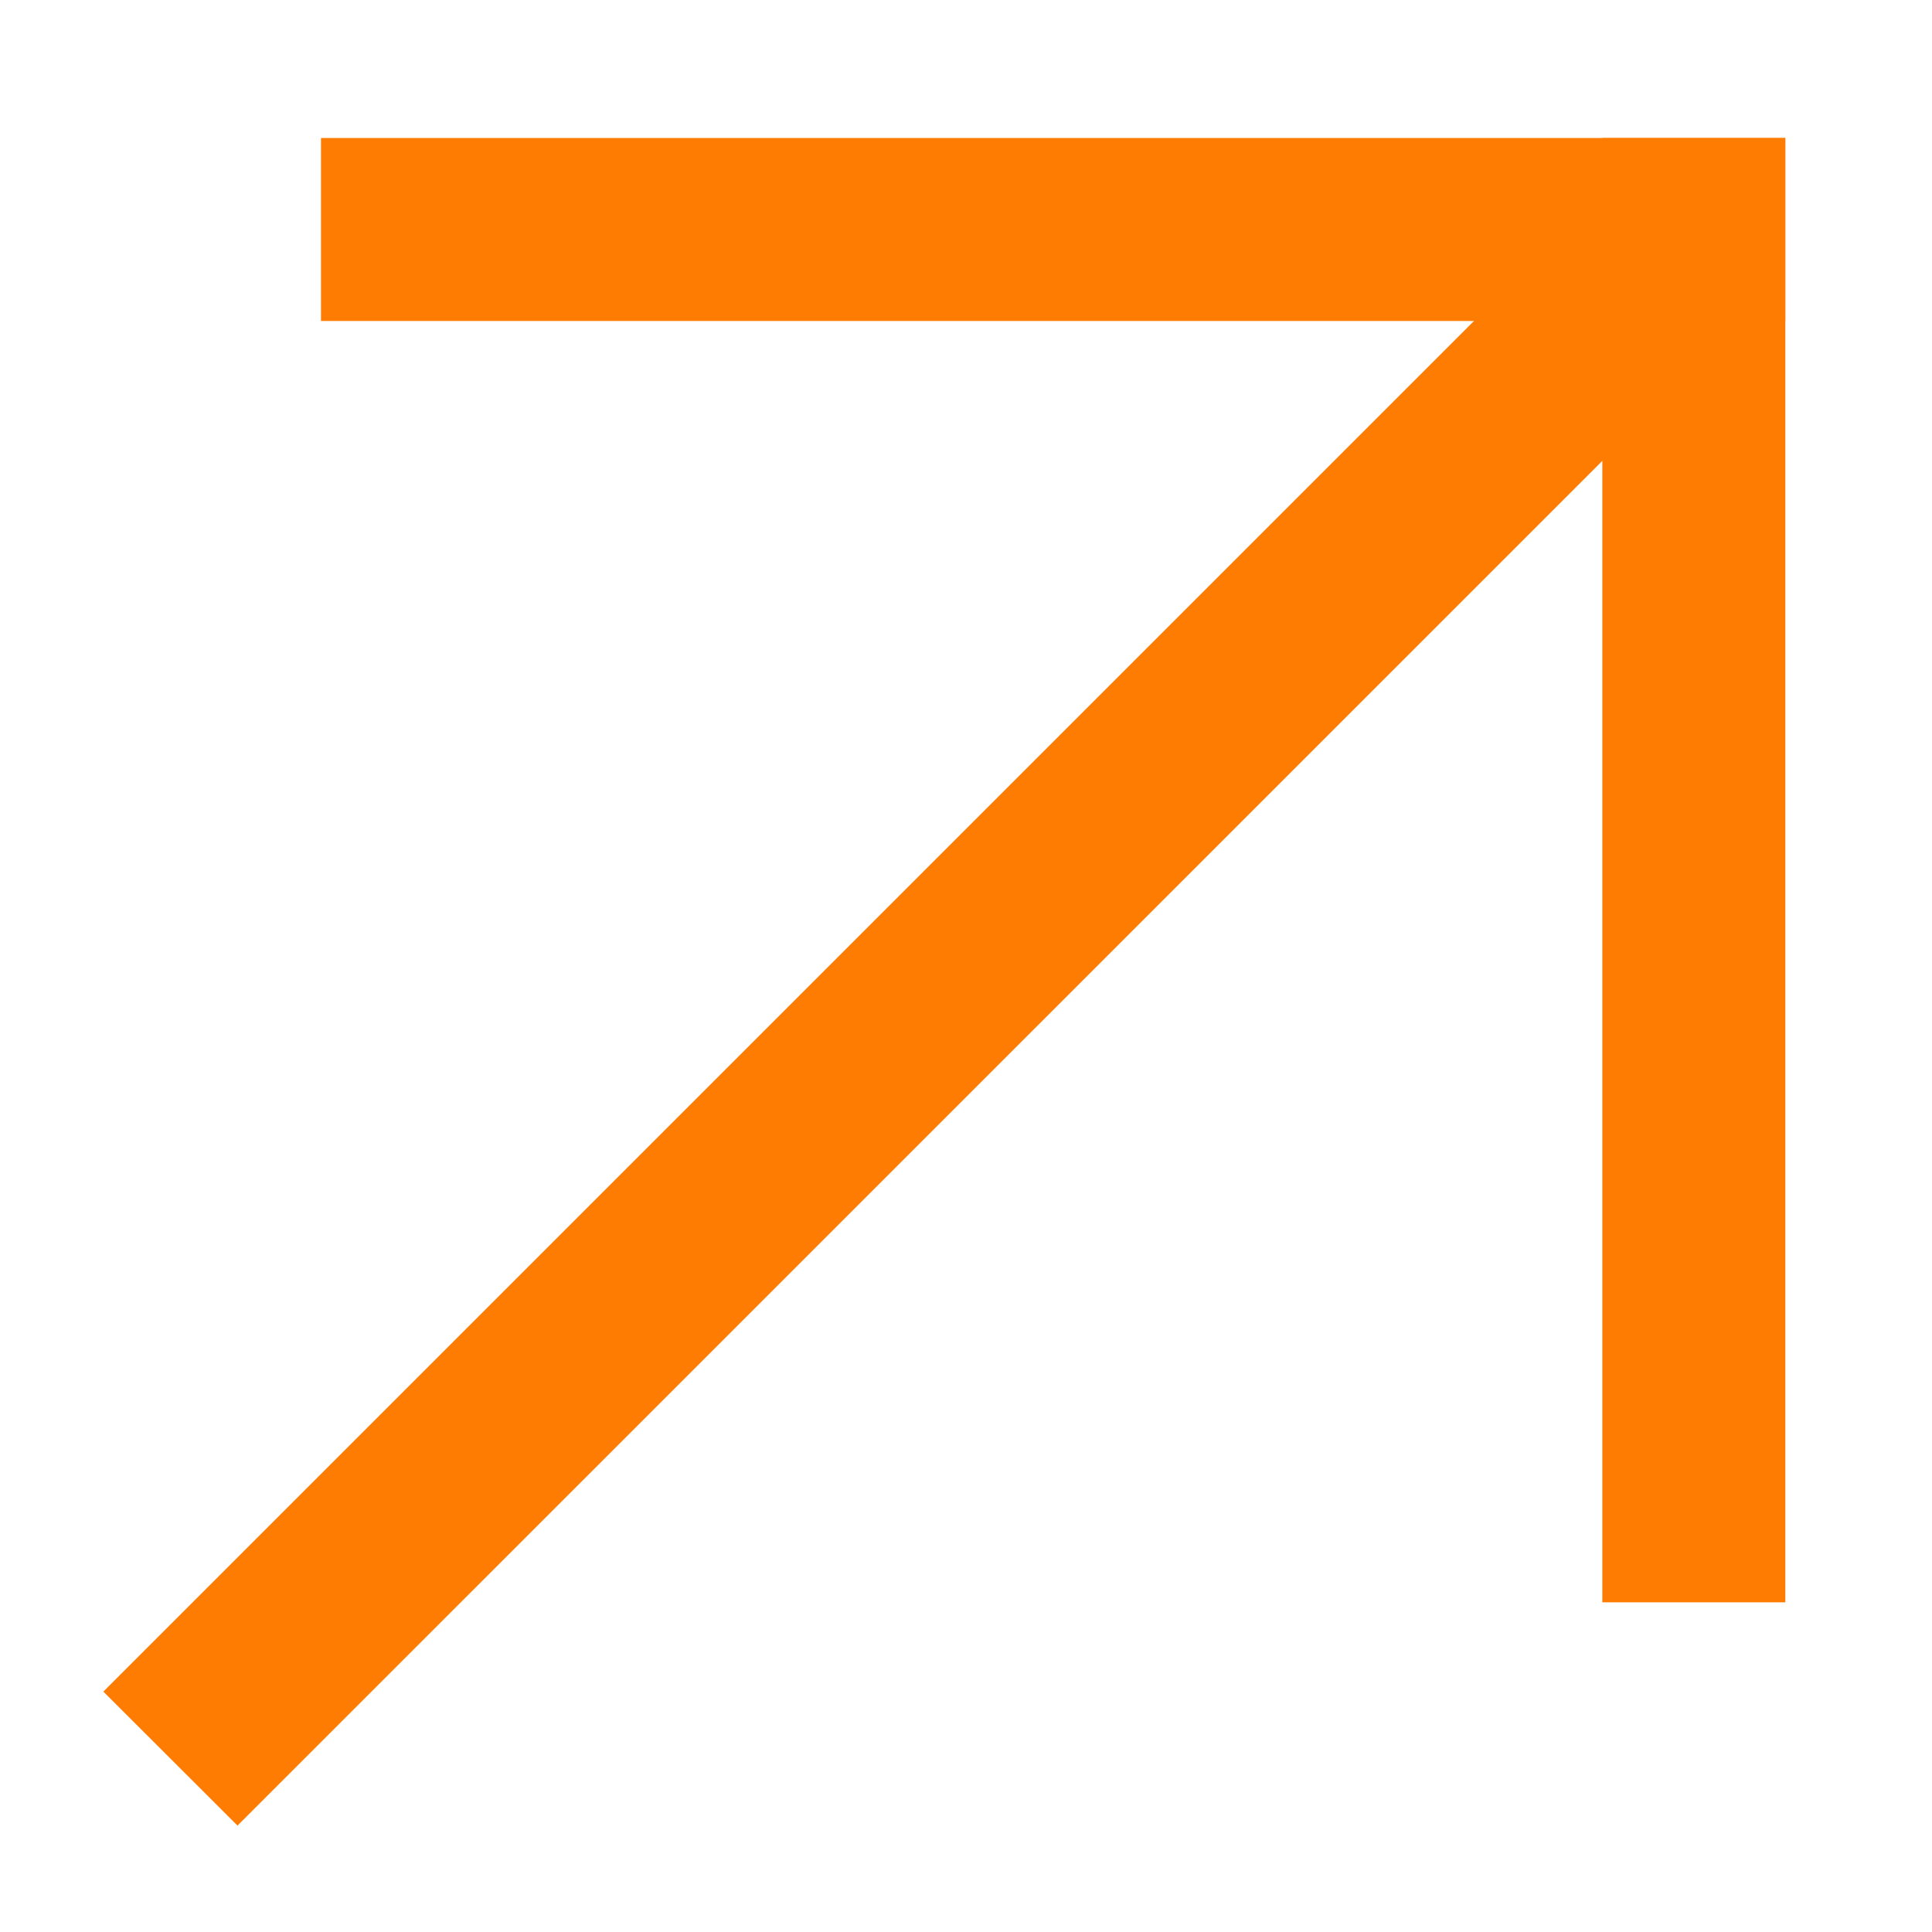
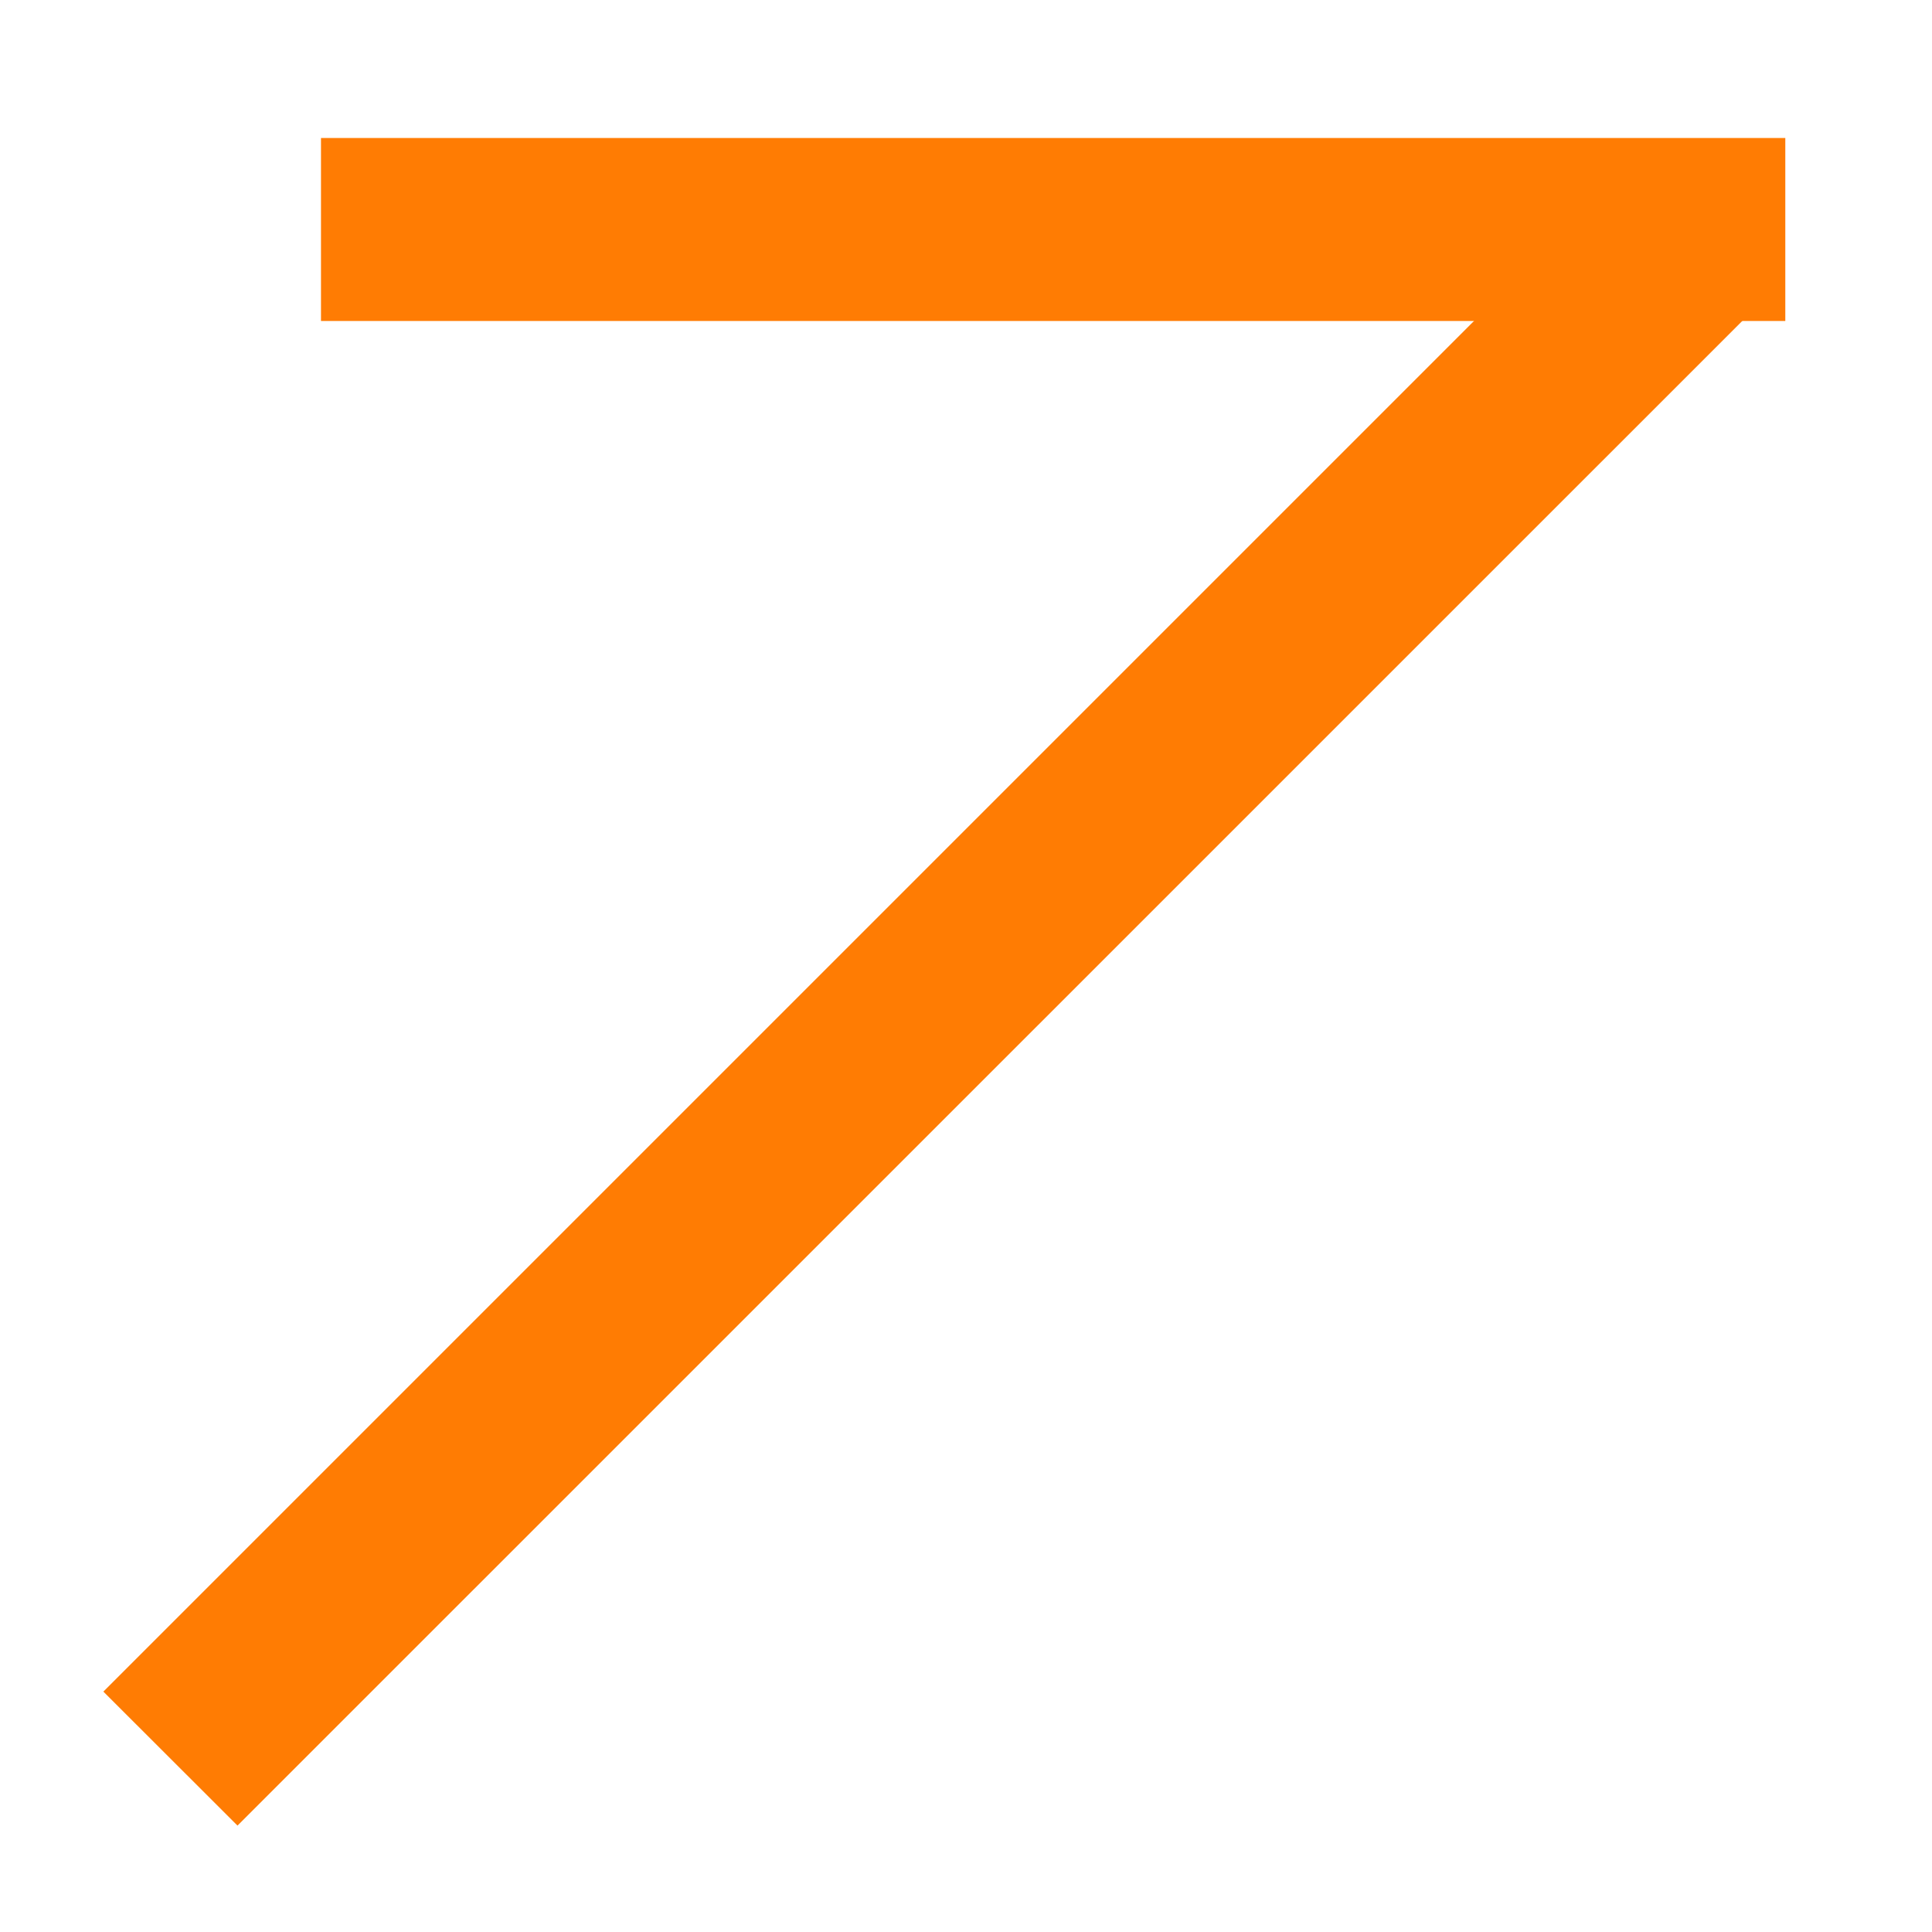
<svg xmlns="http://www.w3.org/2000/svg" width="14" height="14" viewBox="0 0 14 14" fill="none">
-   <rect width="1.326" height="10.611" transform="matrix(-1 0 0 1 12.937 1)" fill="#FF7C03" />
-   <path d="M1.721 13.229L0.749 12.258L11.7 1.307C11.985 1.022 12.447 1.022 12.732 1.307V1.307C12.983 1.558 12.983 1.967 12.732 2.219L1.721 13.229Z" fill="#FF7C03" />
+   <path d="M1.721 13.229L0.749 12.258L11.7 1.307C11.985 1.022 12.447 1.022 12.732 1.307C12.983 1.558 12.983 1.967 12.732 2.219L1.721 13.229Z" fill="#FF7C03" />
  <rect width="1.326" height="10.611" transform="matrix(0 -1 -1 0 12.937 2.326)" fill="#FF7C03" />
</svg>